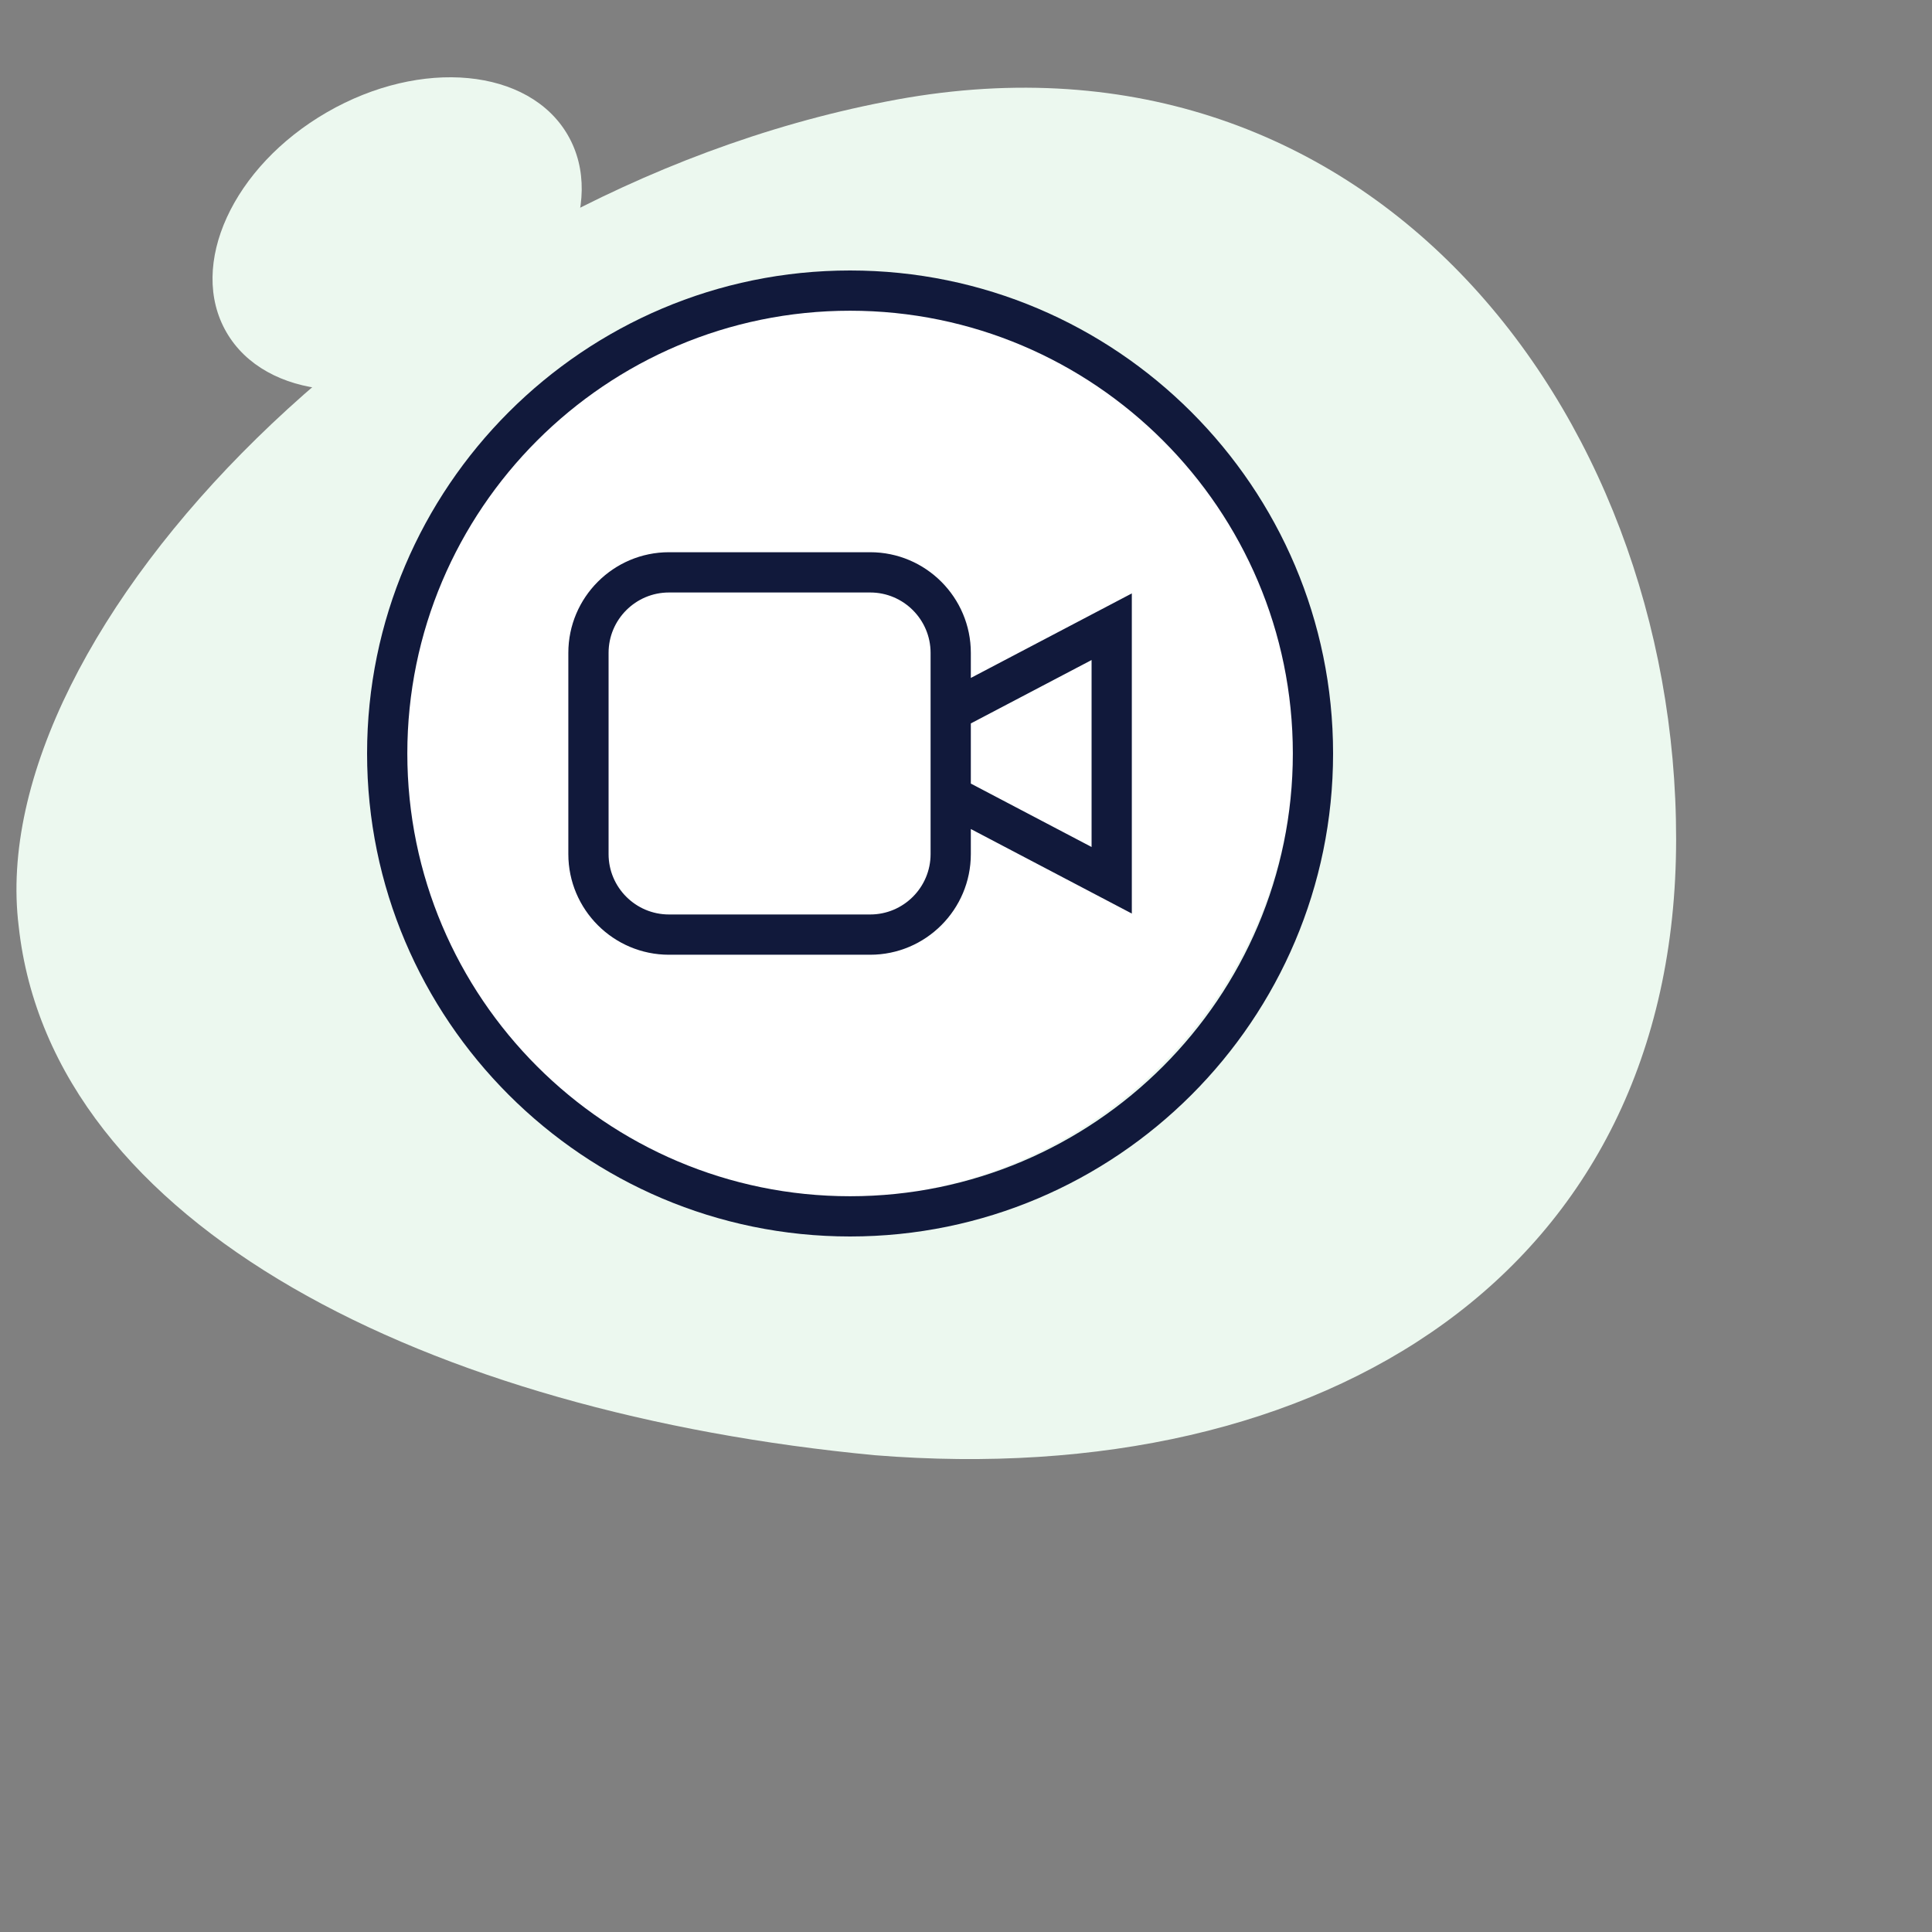
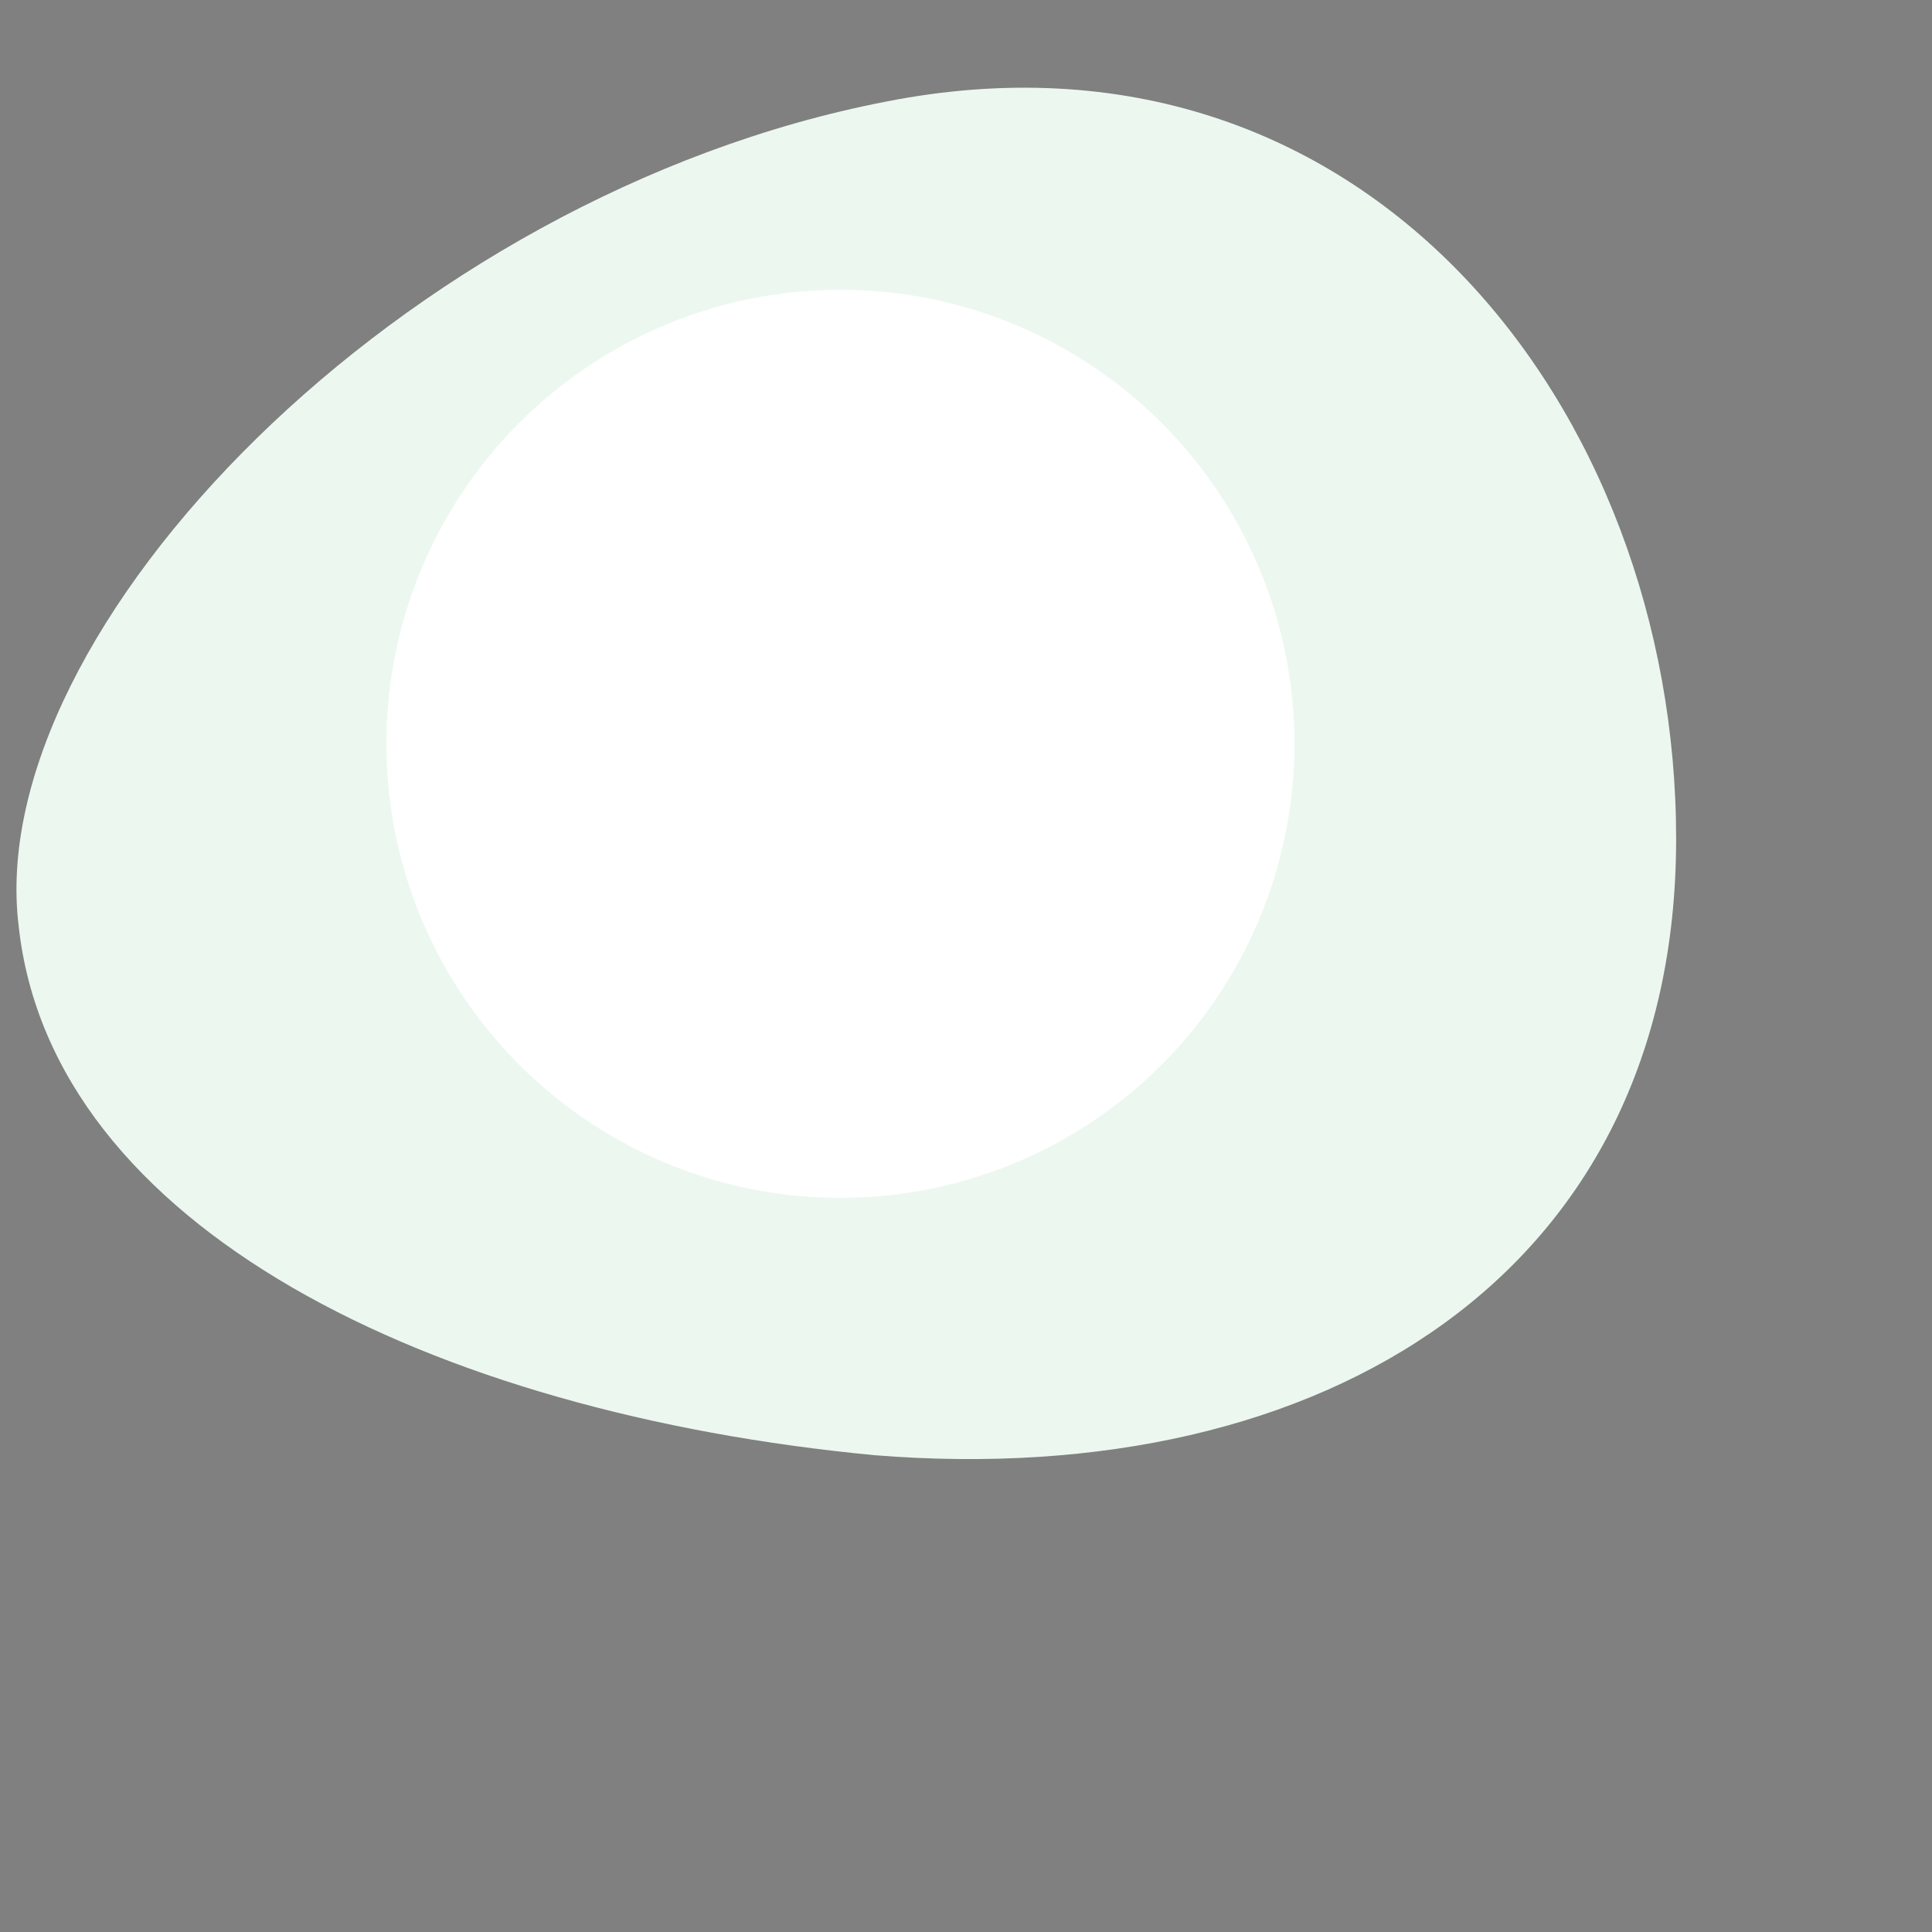
<svg xmlns="http://www.w3.org/2000/svg" width="100" height="100" viewBox="0 0 100 100" fill="none">
  <rect x="0" y="0" width="100" height="100" fill="#808080" stroke="none" />
  <g clip-path="url(#clip0_6984_4464)">
-     <path d="M29.391 6.995C31.396 10.466 29.065 15.563 24.185 18.38C19.305 21.196 13.724 20.665 11.719 17.194C9.714 13.723 12.045 8.626 16.925 5.809C21.805 2.992 27.386 3.523 29.391 6.995Z" fill="#ECF8EF" />
    <path d="M45.85 5.261C70.653 0.368 86.771 21.172 86.756 43.439C86.753 65.85 68.594 77.195 45.284 75.322C22.304 73.144 2.67 63.507 0.968 47.947C-0.929 32.636 20.767 10.116 45.85 5.261Z" fill="#ECF8EF" />
    <circle cx="43.5" cy="38.5" r="23.5" fill="white" />
-     <path d="M44 14C30.215 14 19 25.217 19 39C19 52.783 30.215 64 44 64C57.785 64 69 52.785 69 39C69 25.215 57.783 14 44 14ZM44 61.917C31.363 61.917 21.083 51.638 21.083 39C21.083 26.363 31.363 16.083 44 16.083C56.638 16.083 66.917 26.365 66.917 39C66.917 51.635 56.635 61.917 44 61.917ZM50.25 33.792C50.25 30.921 47.913 28.583 45.042 28.583H34.625C31.754 28.583 29.417 30.921 29.417 33.792V44.208C29.417 47.079 31.754 49.417 34.625 49.417H45.042C47.913 49.417 50.25 47.079 50.25 44.208V42.91L58.583 47.285V30.715L50.25 35.09V33.792ZM48.167 44.208C48.167 45.931 46.765 47.333 45.042 47.333H34.625C32.902 47.333 31.5 45.931 31.5 44.208V33.792C31.5 32.069 32.902 30.667 34.625 30.667H45.042C46.765 30.667 48.167 32.069 48.167 33.792V44.208ZM56.5 34.16V43.84L50.25 40.558V37.444L56.5 34.163V34.16Z" fill="#11193B" />
  </g>
  <defs>
    <clipPath id="clip0_6984_4464">
      <rect width="100" height="100" fill="white" />
    </clipPath>
  </defs>
</svg>